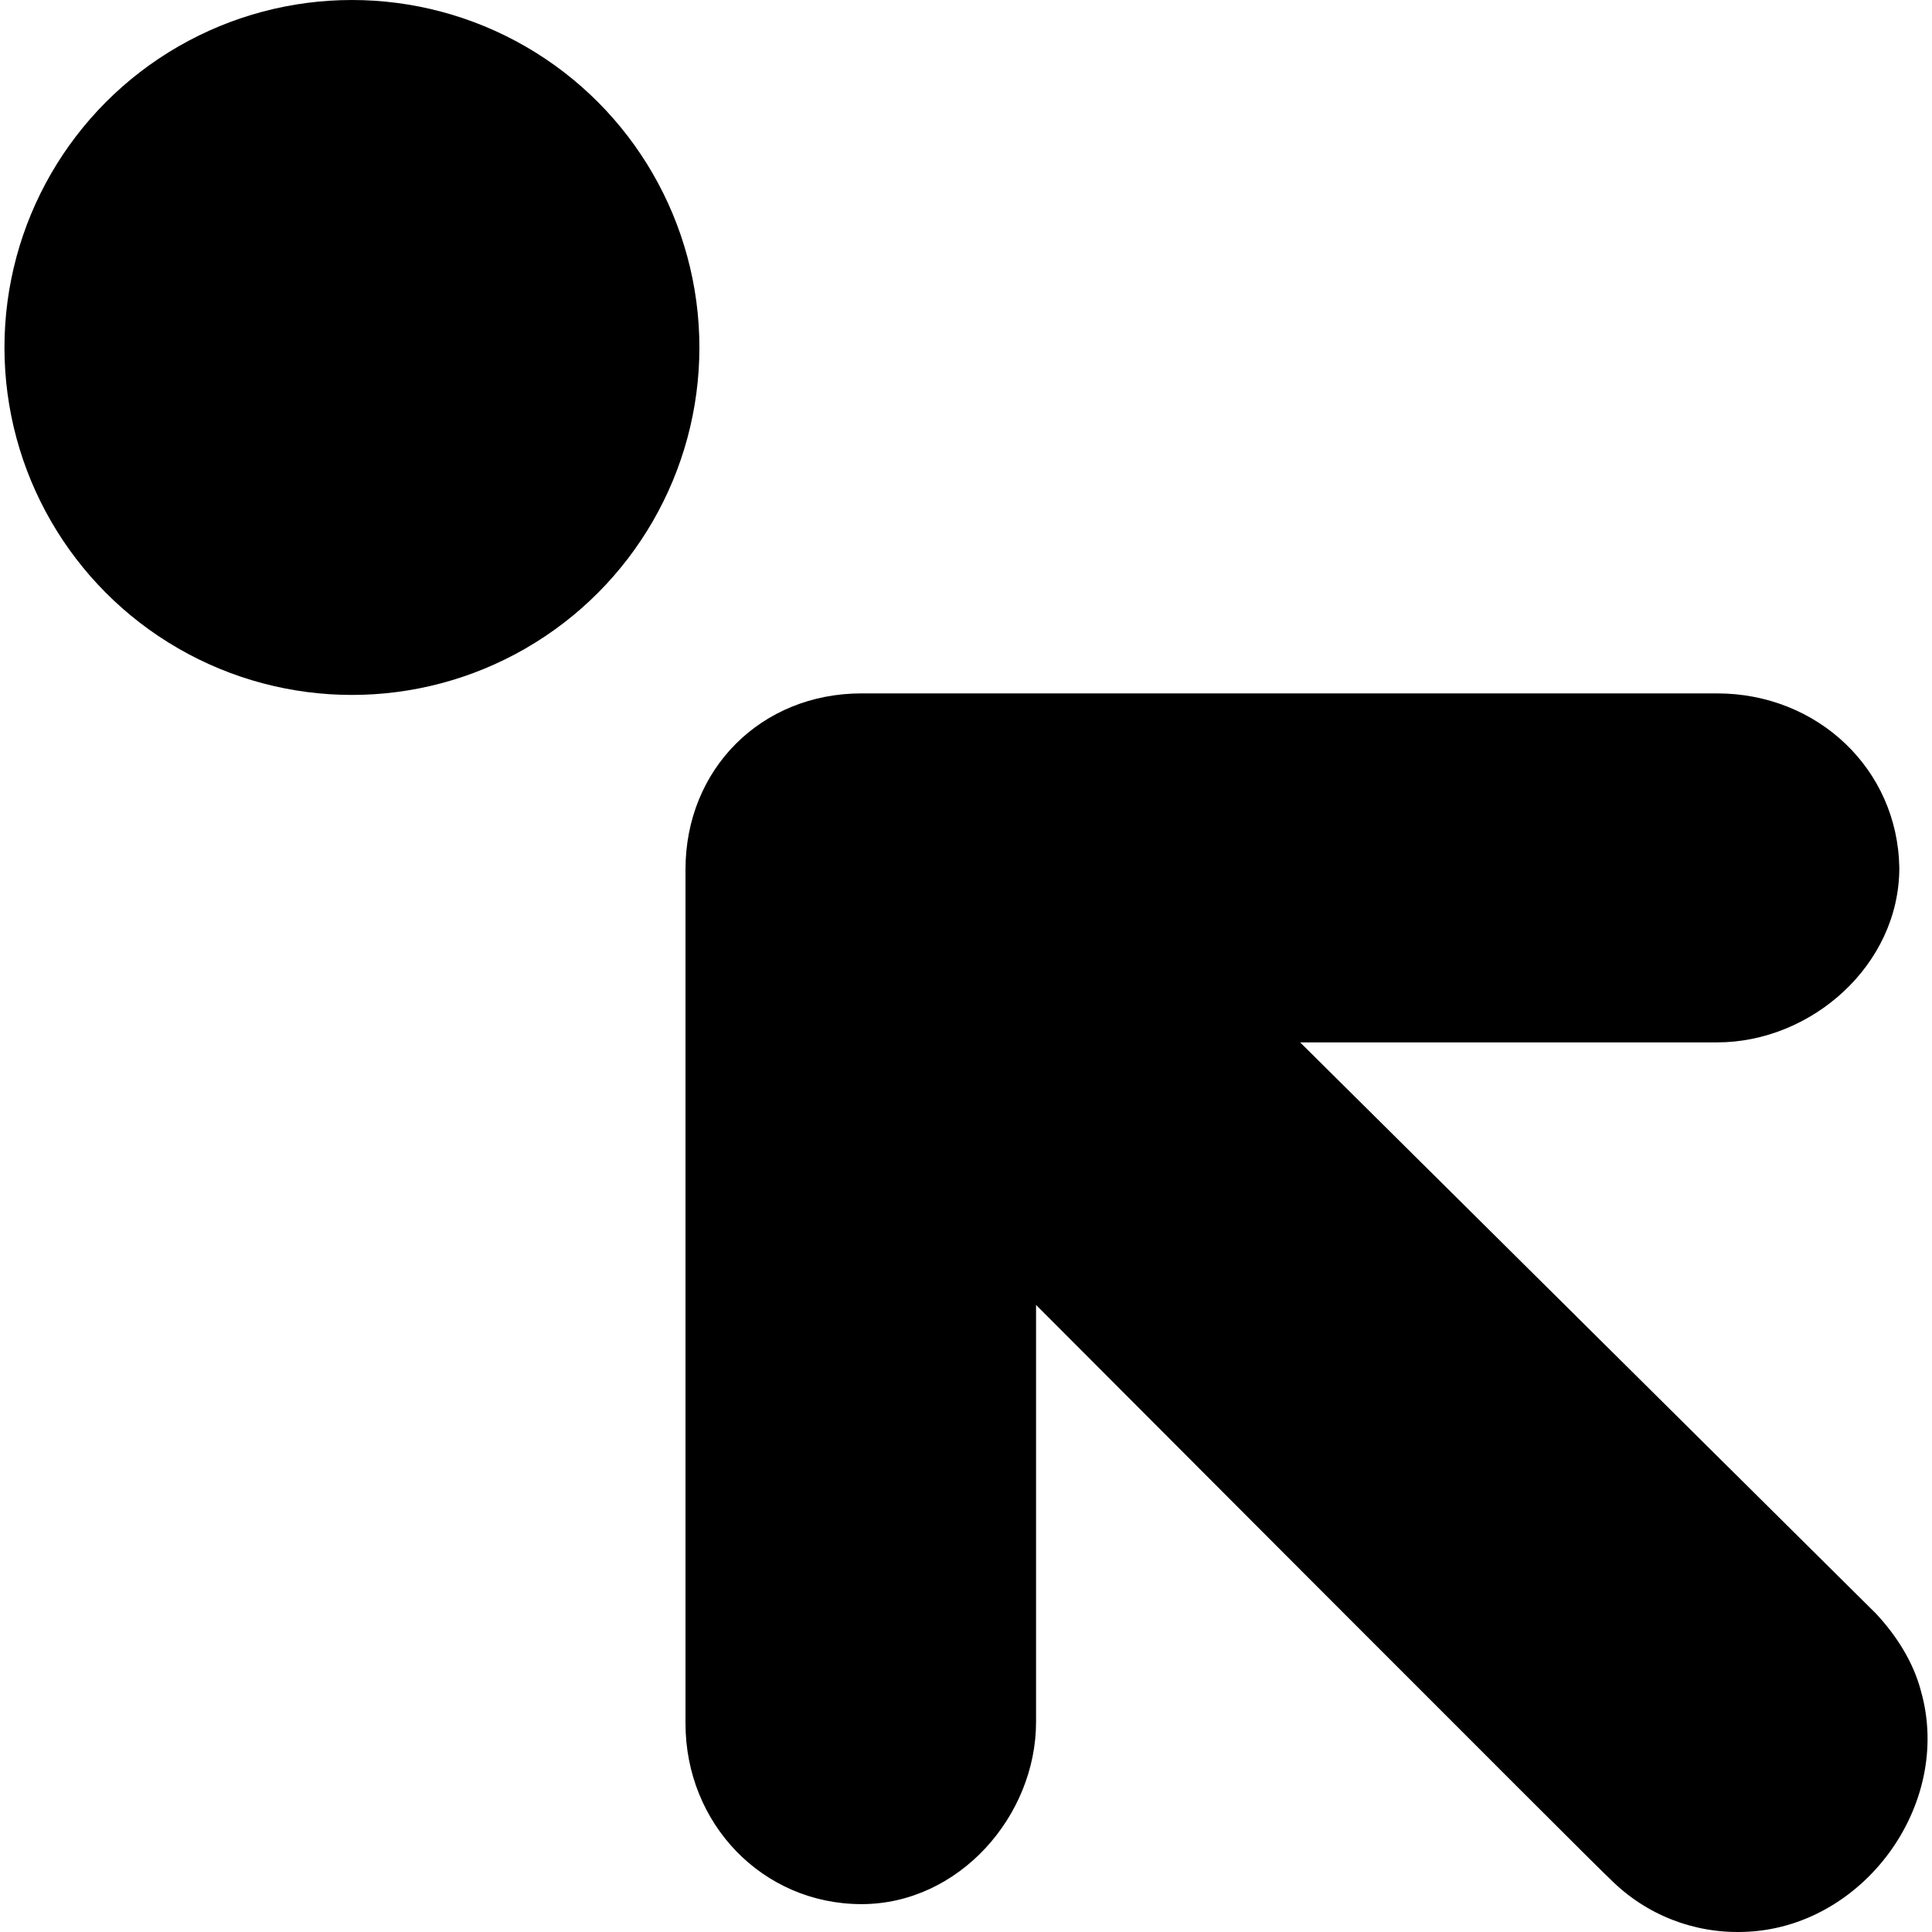
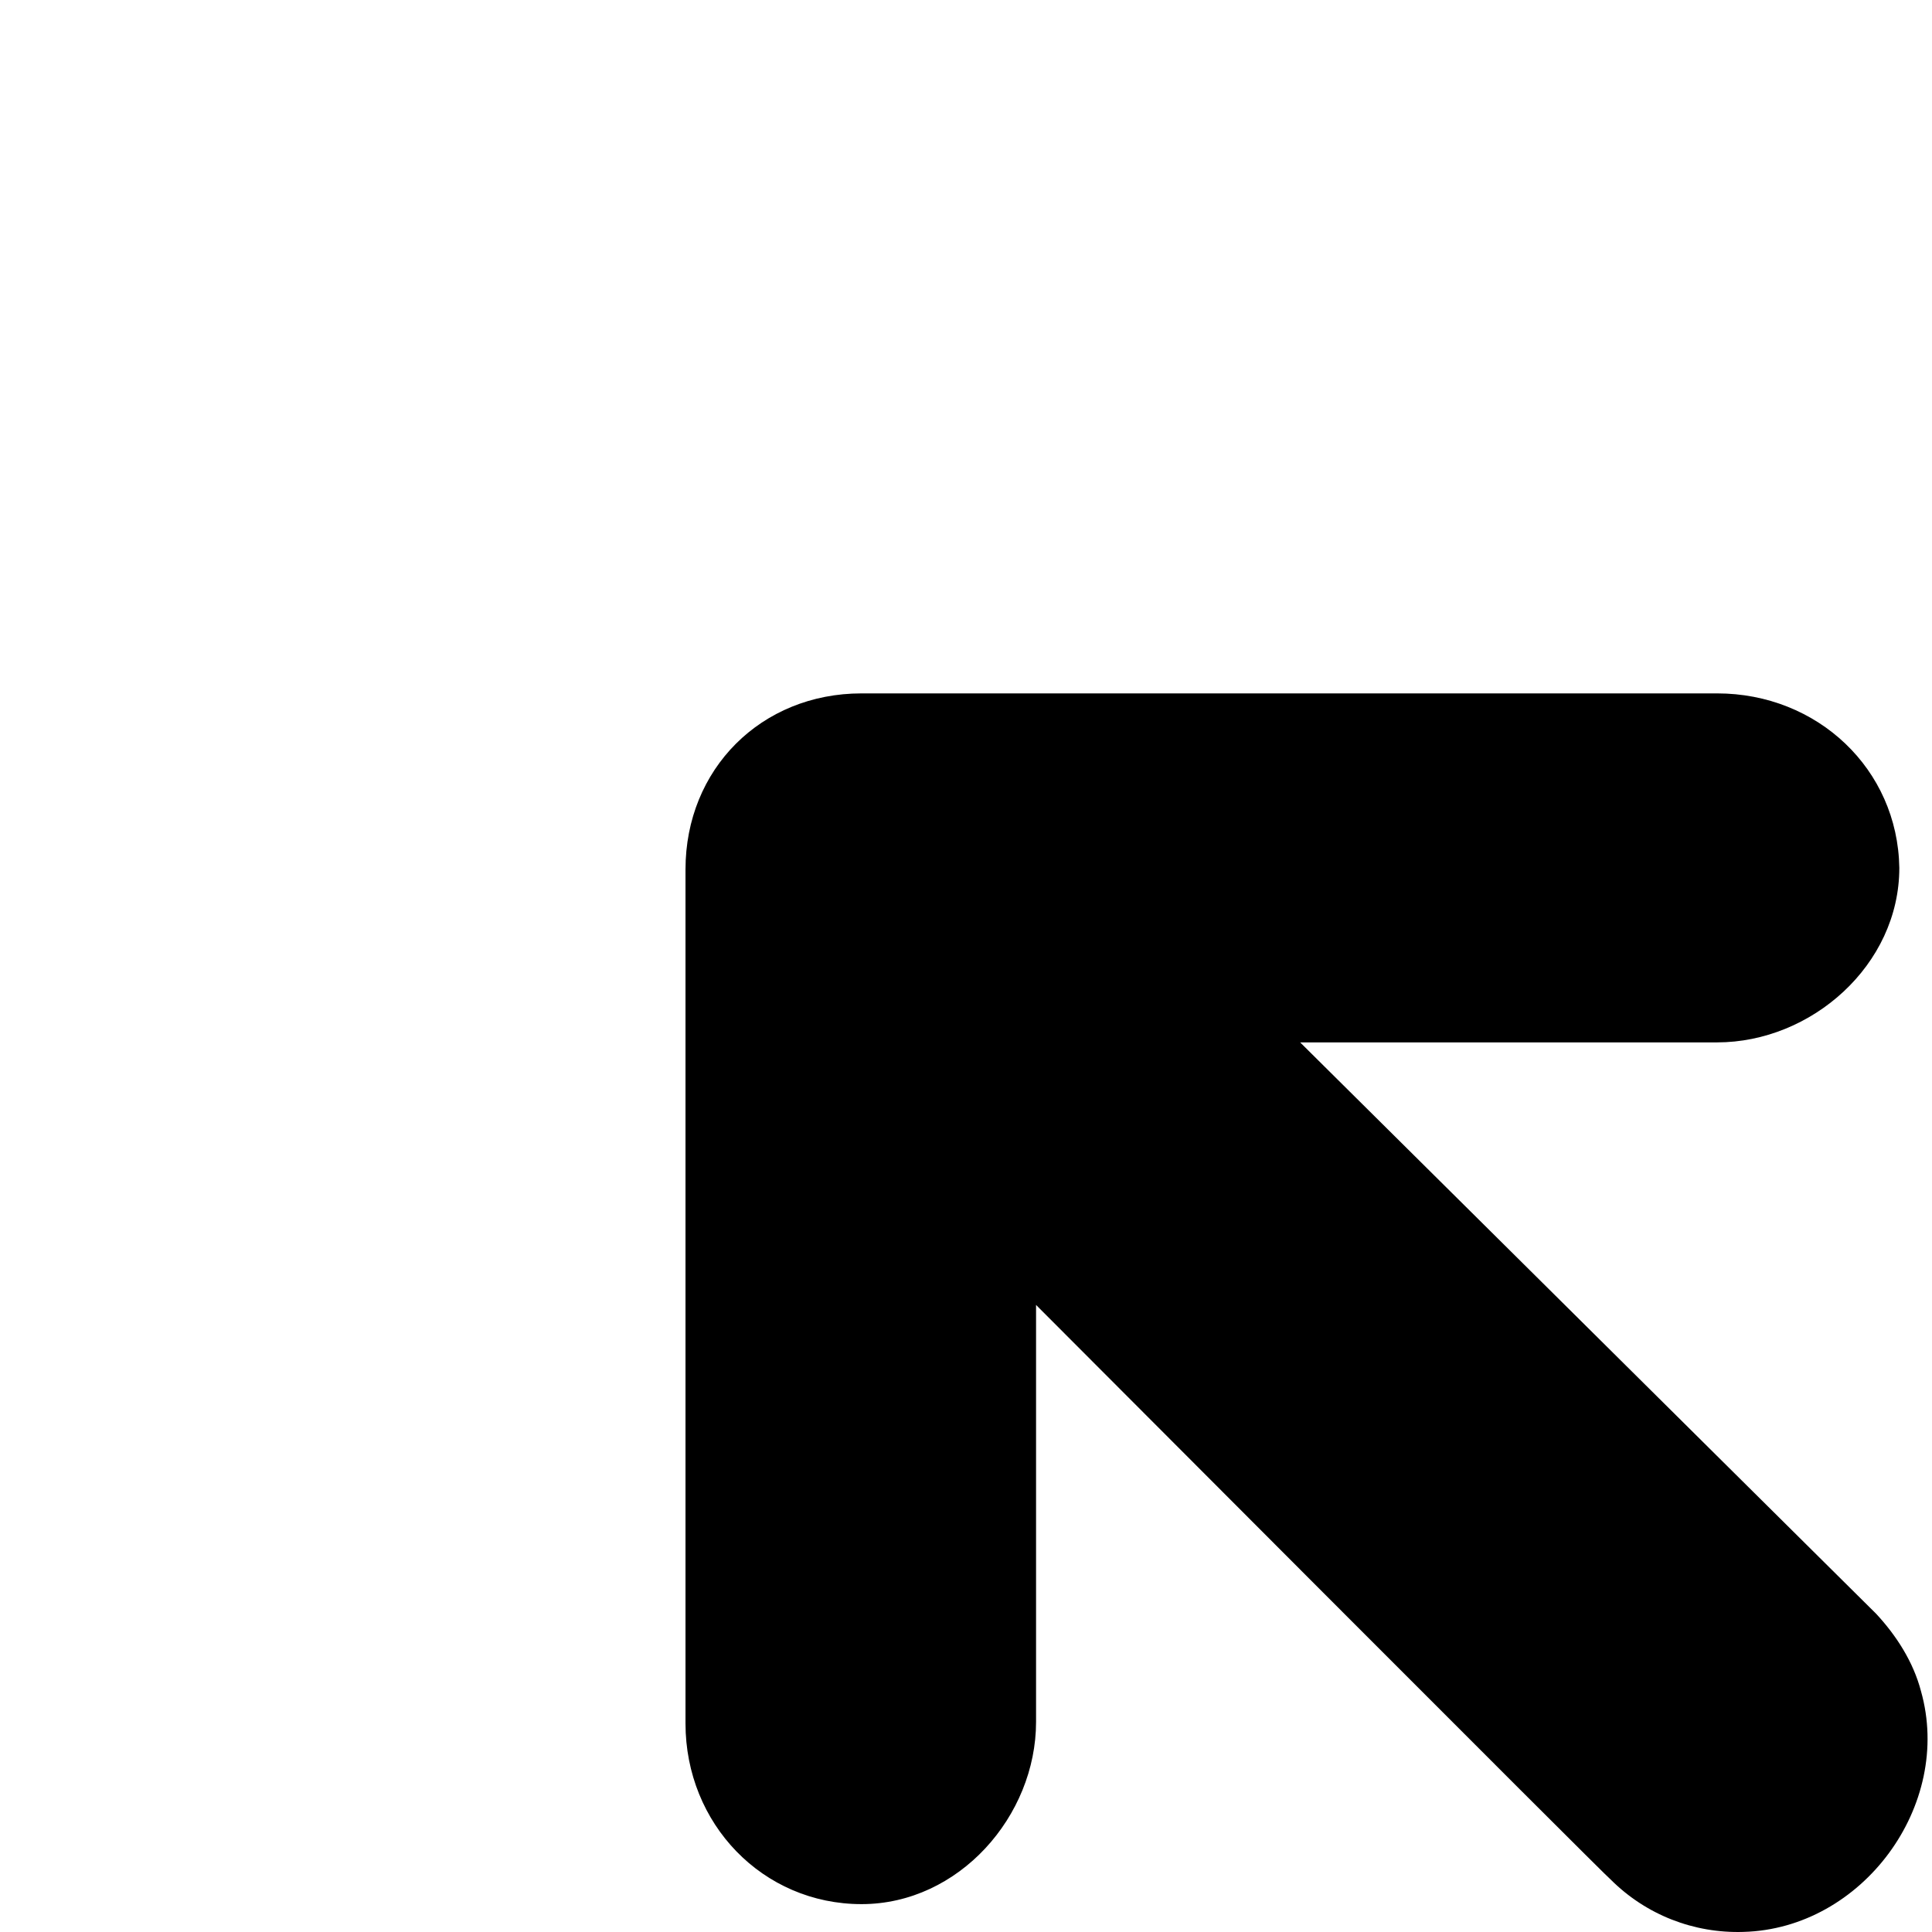
<svg xmlns="http://www.w3.org/2000/svg" fill="#000000" version="1.1" id="Capa_1" width="800px" height="800px" viewBox="0 0 125.105 125.105" xml:space="preserve">
  <g>
-     <circle cx="22.789" cy="22.5" r="22.5" />
    <path d="M111.189,44.9h-55.4c-6.5,0-11.4,4.9-11.4,11.4v55.3c0,6.5,5,11.7,11.4,11.7c6.3,0,11.3-5.7,11.3-11.8v-27   c0,0,37.101,37.199,37.2,37.199c2.3,2.301,5.4,3.5,8.6,3.4c7.7-0.199,13.6-8.199,11.5-15.6c-0.5-1.9-1.6-3.6-2.9-5l-37.299-37h27   c6.1,0,11.799-5,11.799-11.3C122.888,49.8,117.689,44.9,111.189,44.9z" />
  </g>
</svg>